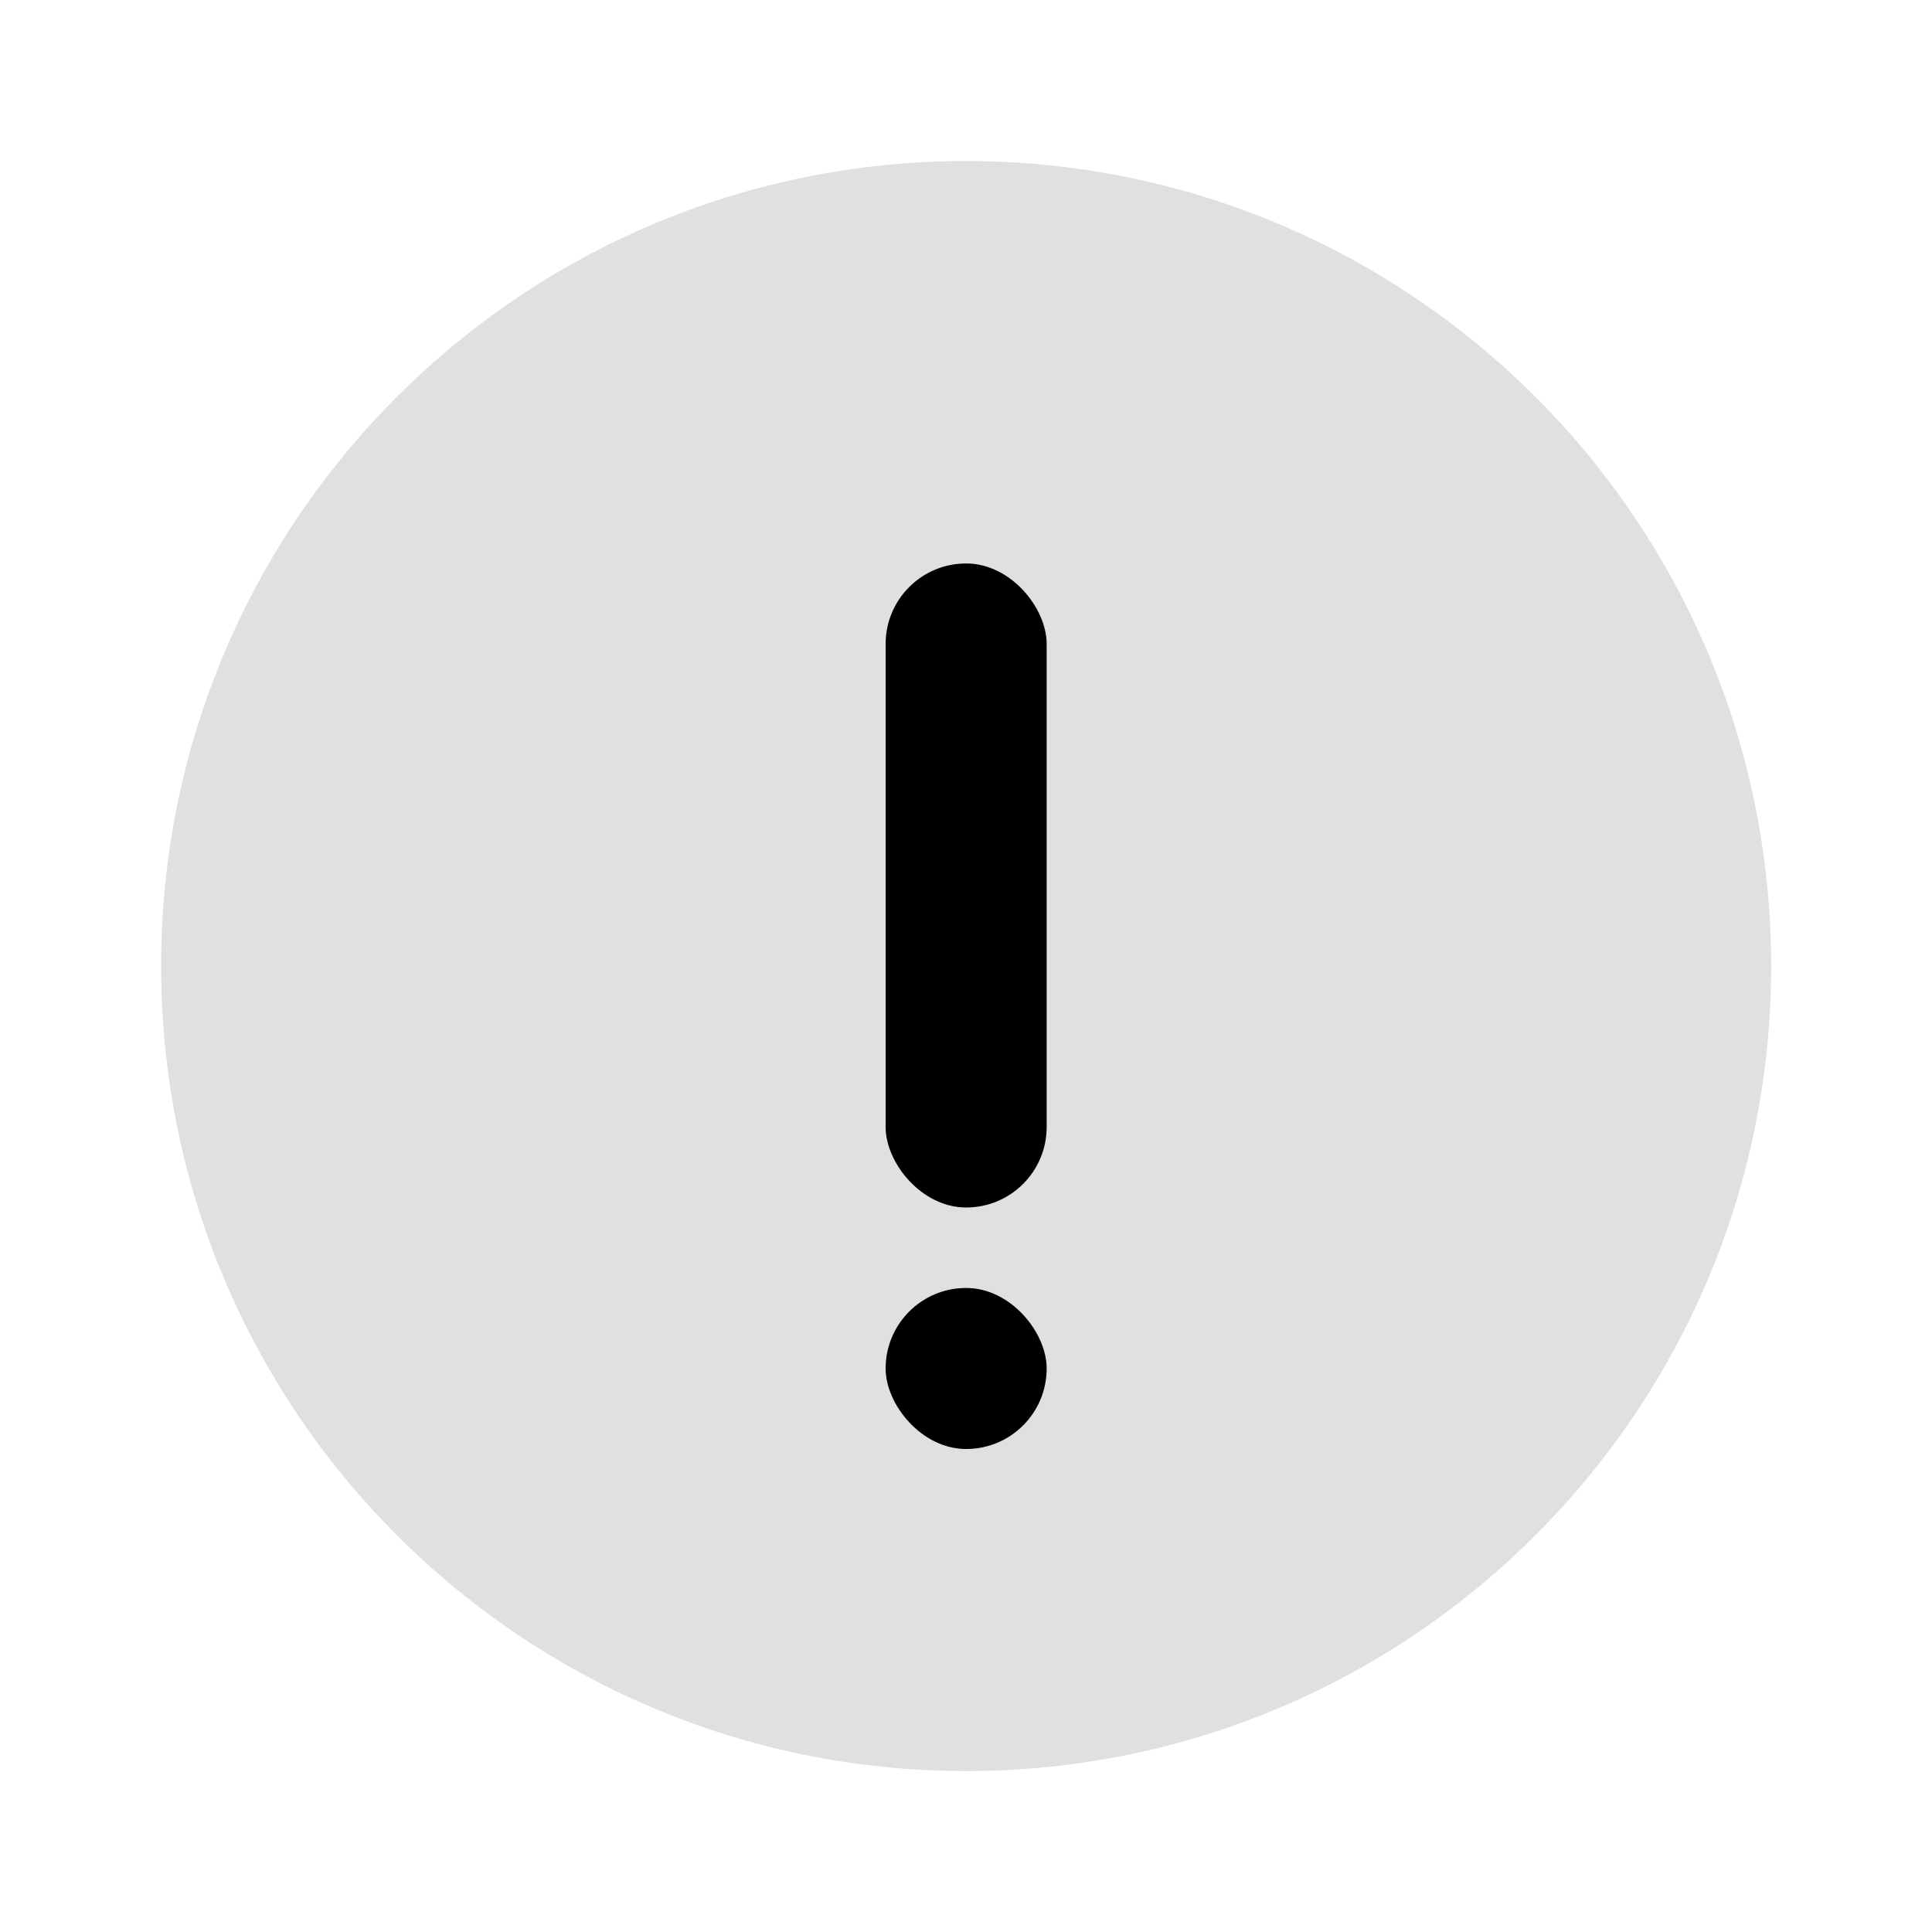
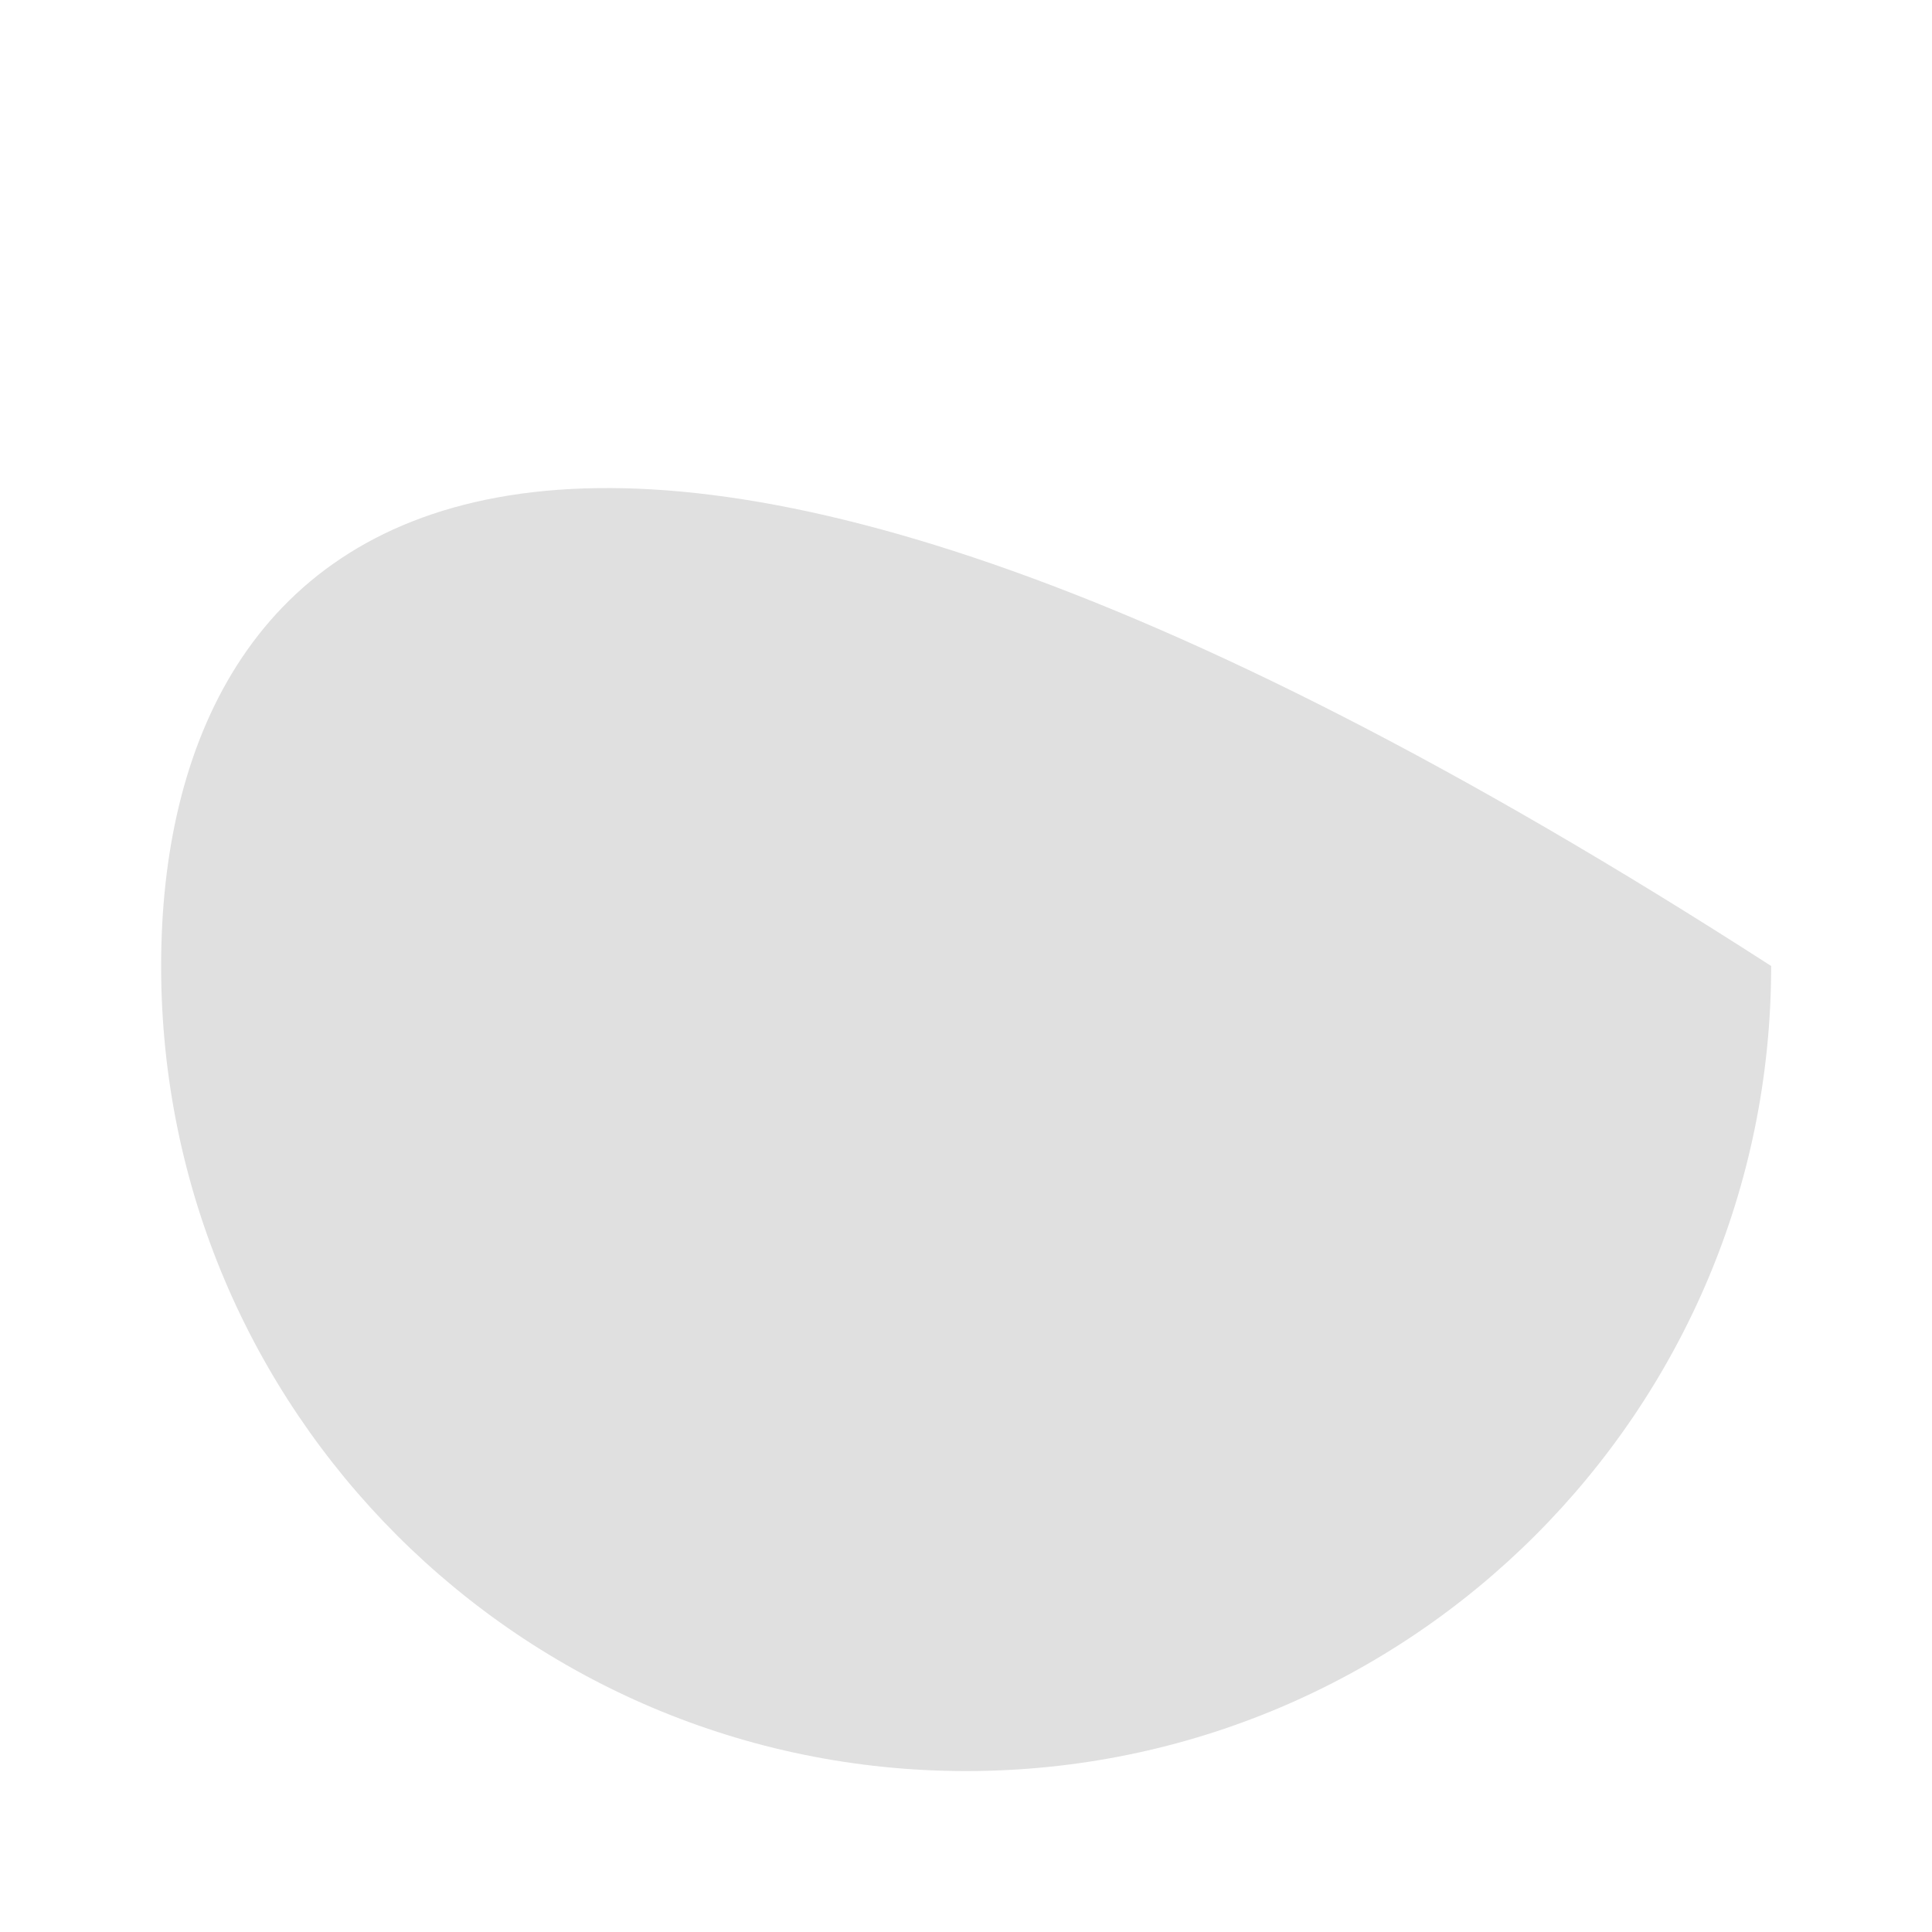
<svg xmlns="http://www.w3.org/2000/svg" width="20" height="20" viewBox="0 0 20 20" fill="none">
-   <path fill-rule="evenodd" clip-rule="evenodd" d="M10.001 18.334C14.604 18.334 18.335 14.603 18.335 10C18.335 5.398 14.604 1.667 10.001 1.667C5.399 1.667 1.668 5.398 1.668 10C1.668 14.603 5.399 18.334 10.001 18.334Z" fill="#E0E0E0" />
-   <rect x="9.168" y="5.833" width="1.667" height="6.667" rx="0.833" fill="black" />
-   <rect x="9.168" y="13.333" width="1.667" height="1.667" rx="0.833" fill="black" />
+   <path fill-rule="evenodd" clip-rule="evenodd" d="M10.001 18.334C14.604 18.334 18.335 14.603 18.335 10C5.399 1.667 1.668 5.398 1.668 10C1.668 14.603 5.399 18.334 10.001 18.334Z" fill="#E0E0E0" />
</svg>